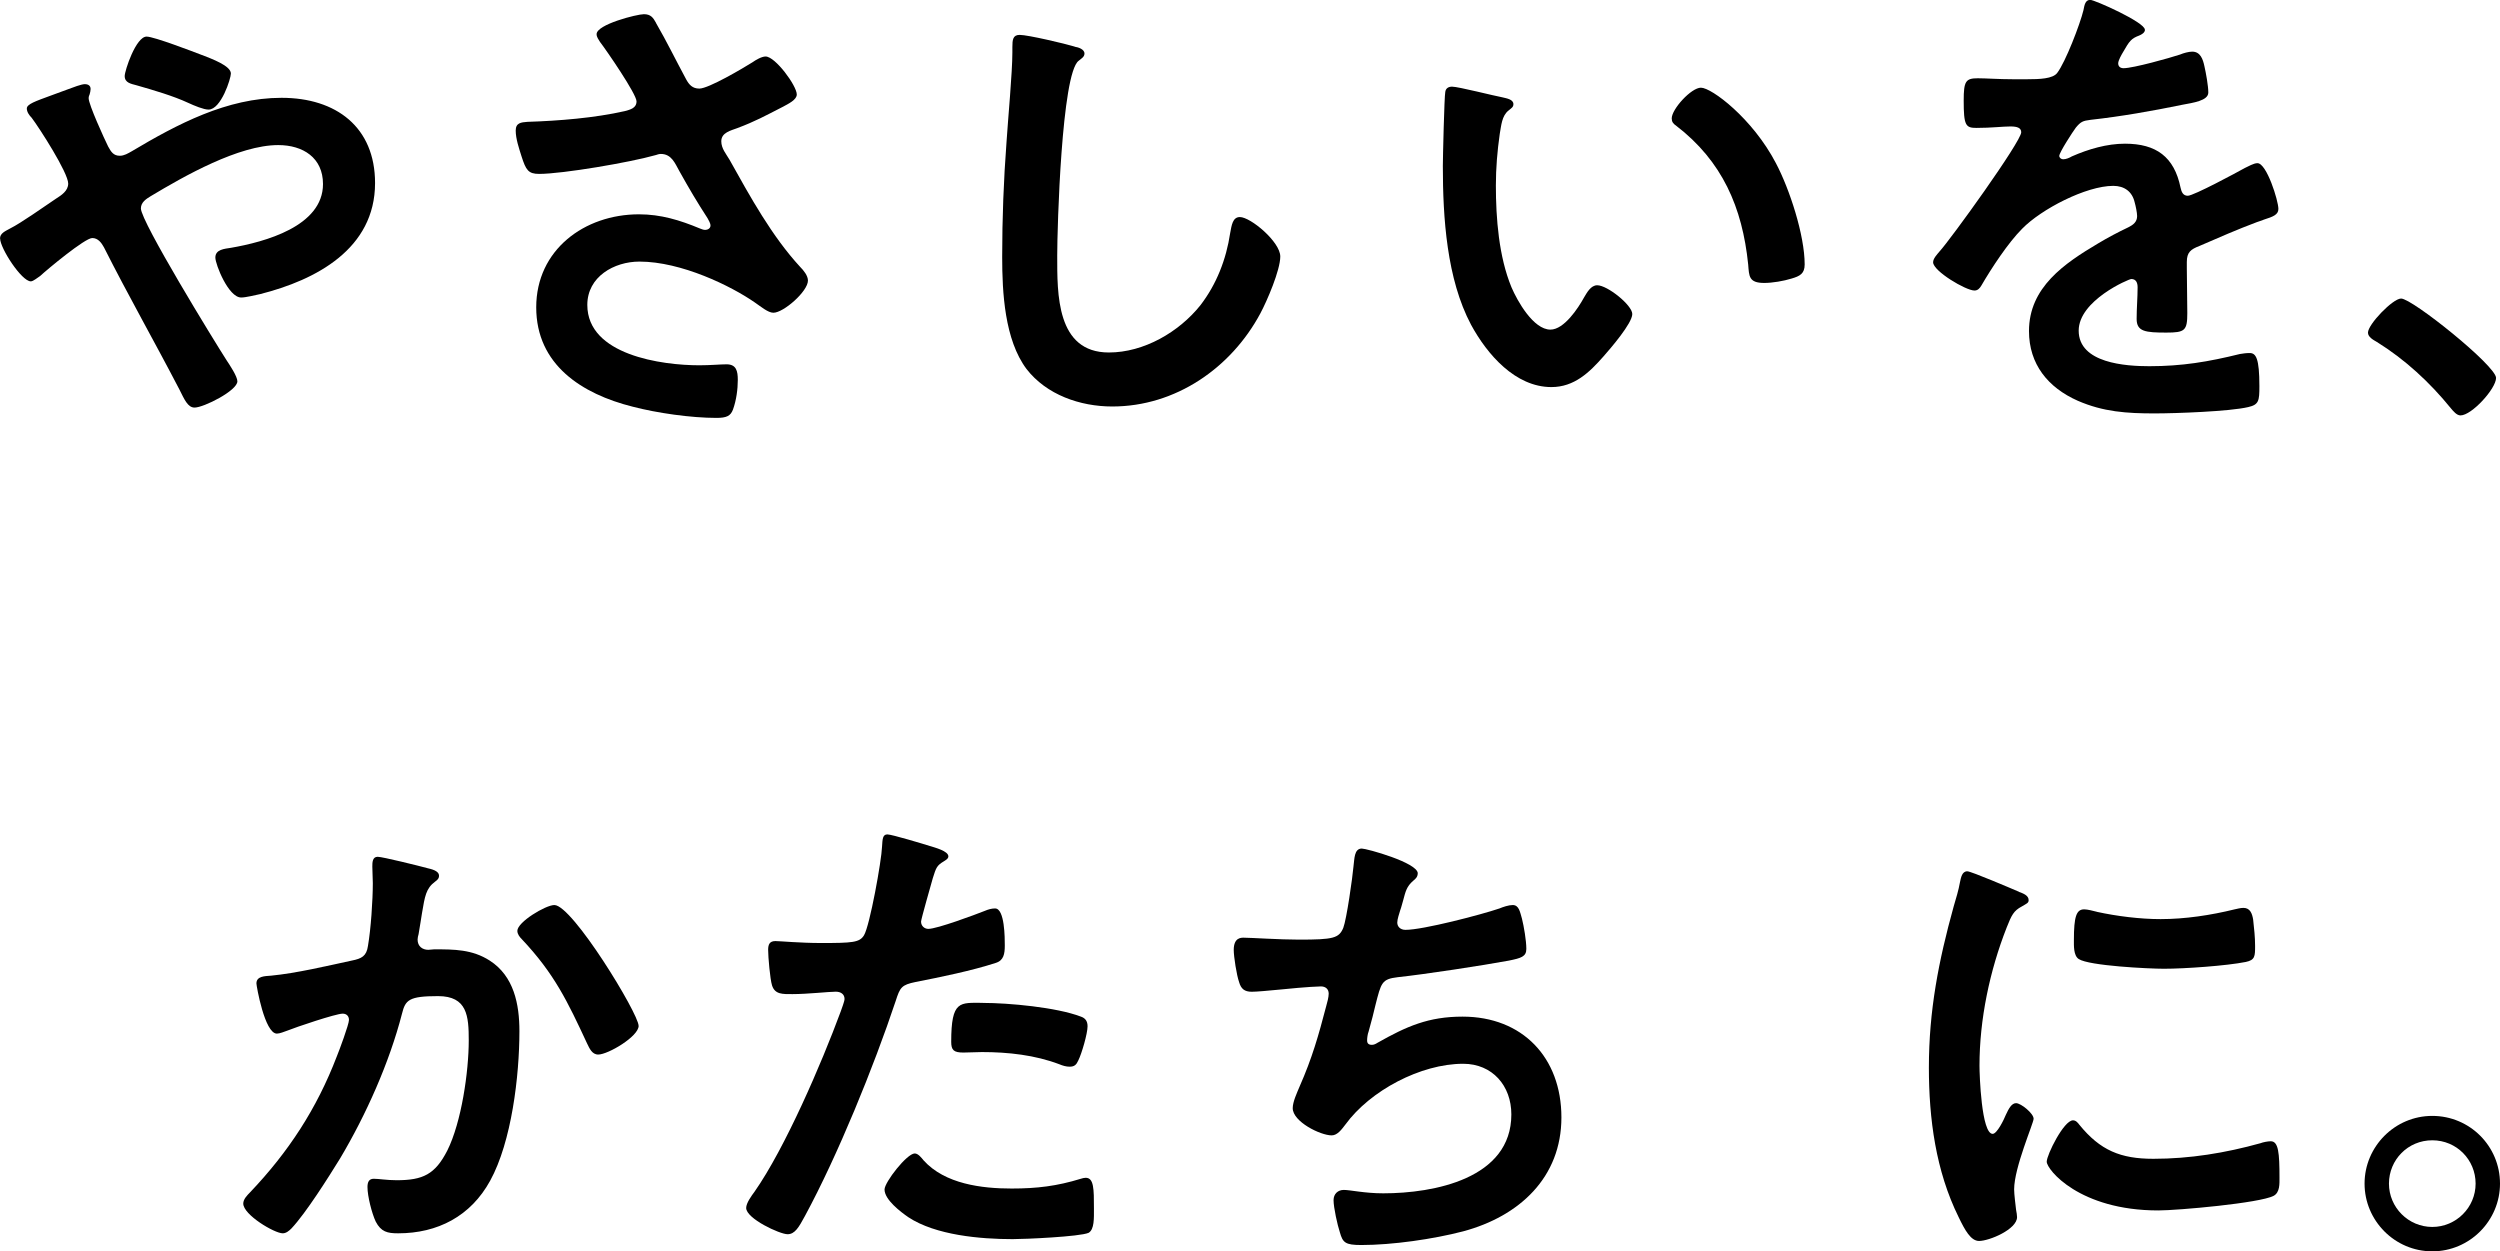
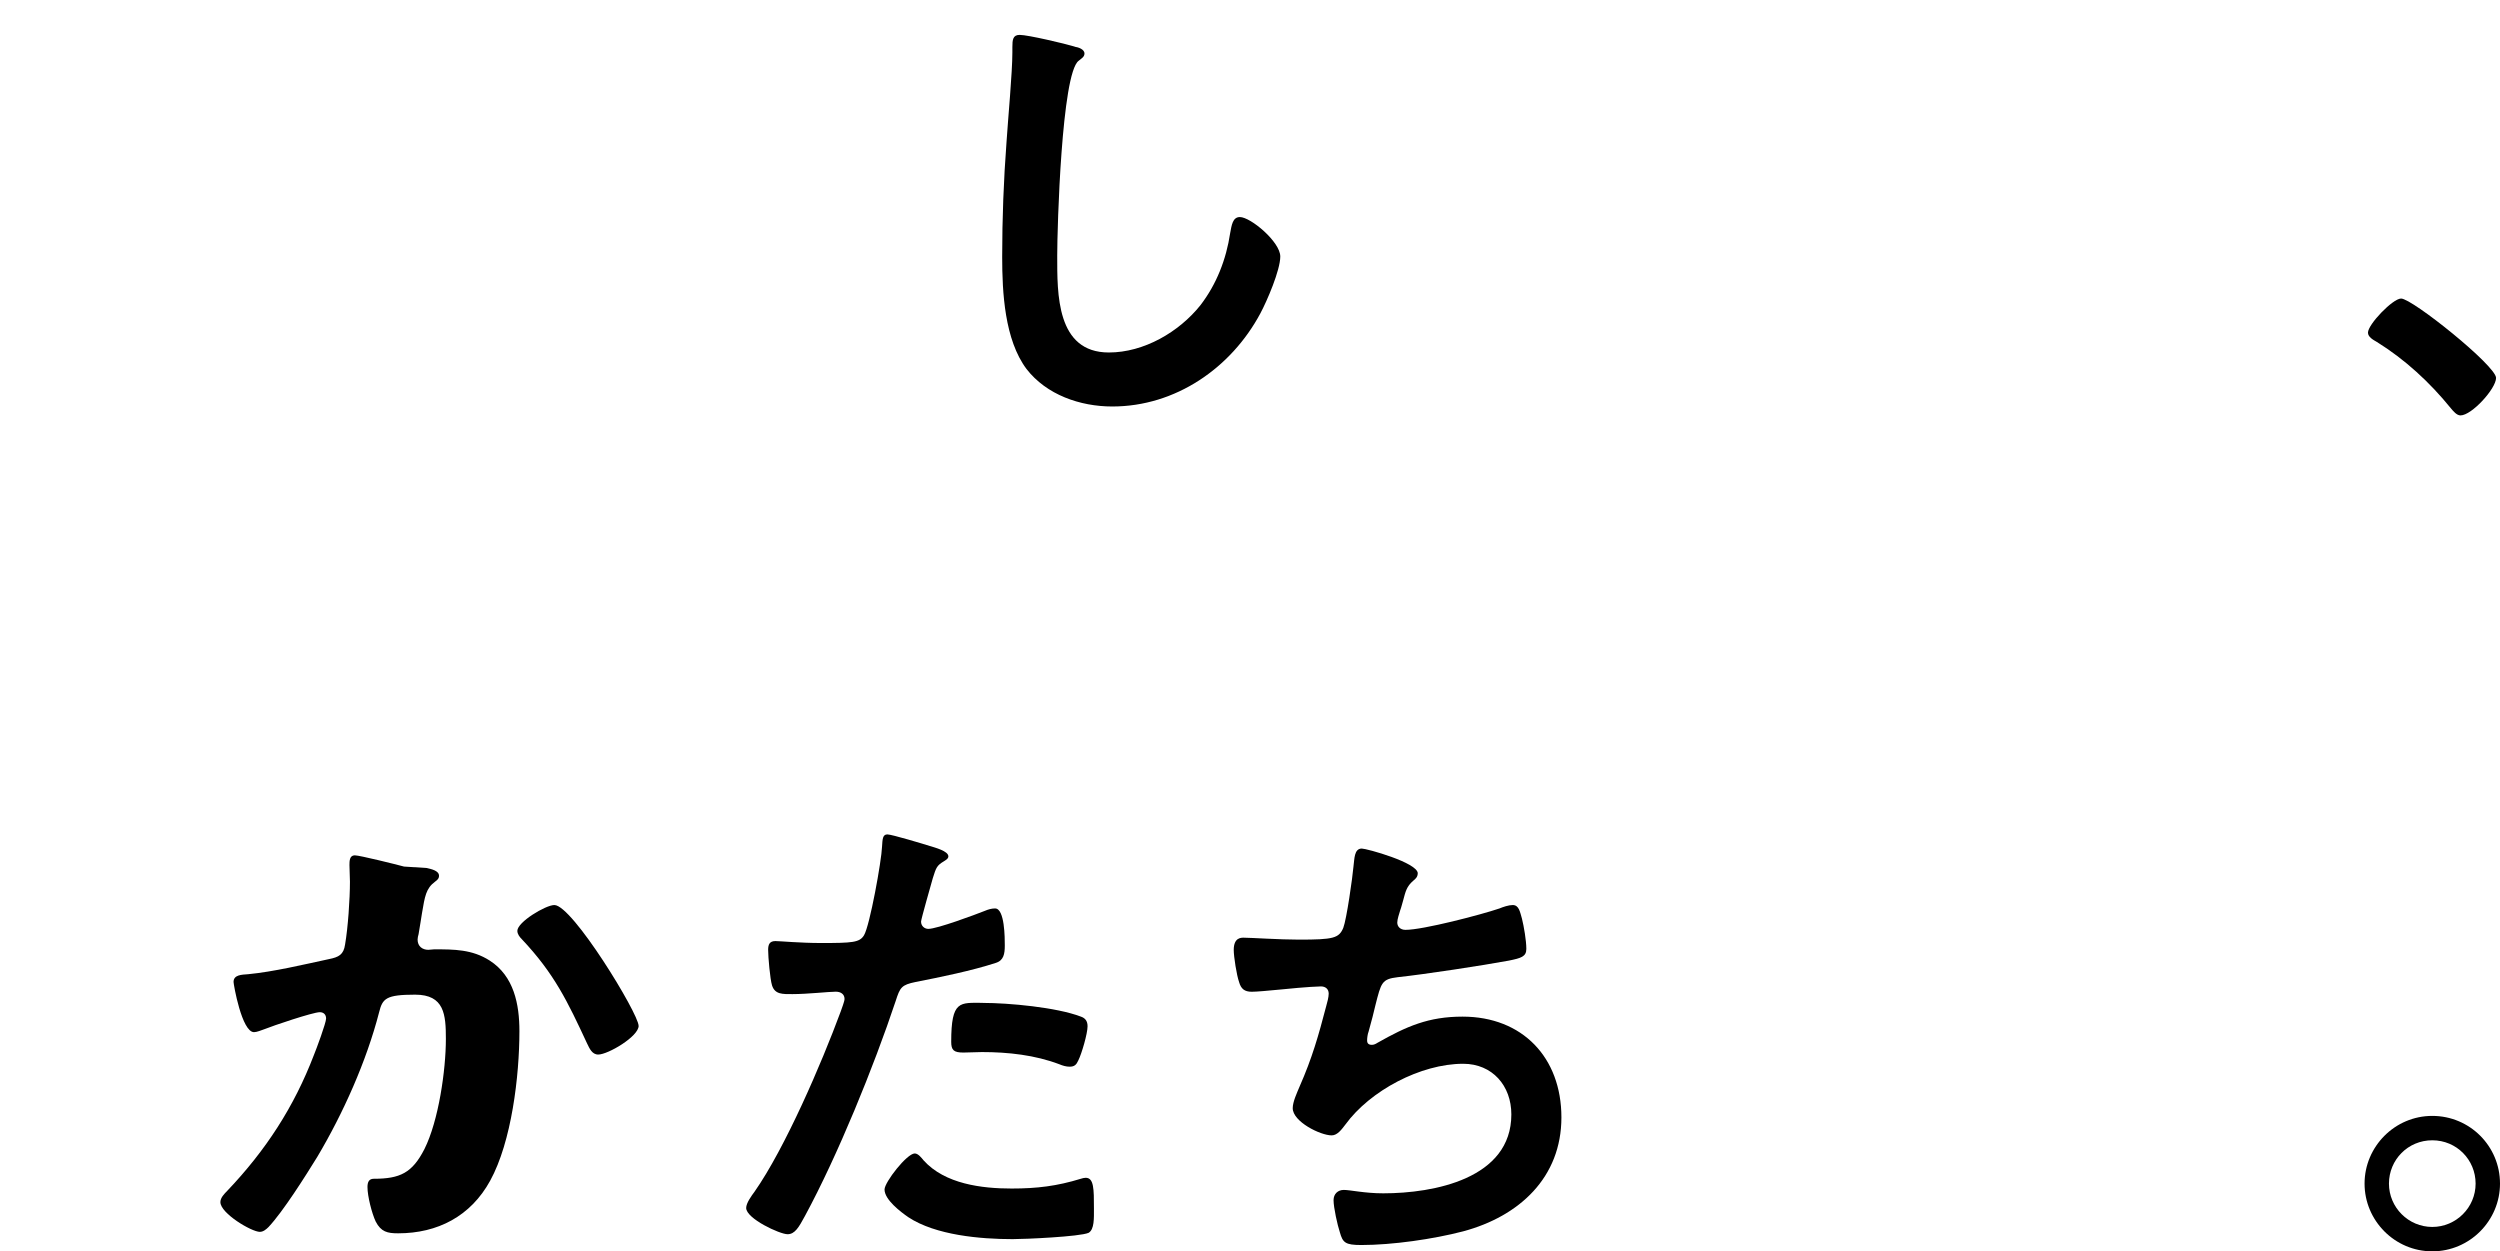
<svg xmlns="http://www.w3.org/2000/svg" id="_レイヤー_2" data-name="レイヤー 2" viewBox="0 0 412 206.21">
  <defs>
    <style>
      .cls-1 {
        fill: #000;
        stroke-width: 0px;
      }
    </style>
  </defs>
  <g id="_デザイン" data-name="デザイン">
    <g>
      <g>
-         <path class="cls-1" d="M0,39.33c0-.88.8-1.2,1.69-1.69,1.77-.88,5.62-3.61,7.54-4.9.88-.56,2.01-1.28,2.01-2.49,0-1.77-4.74-9.15-6.02-10.84-.4-.4-.8-.96-.8-1.53,0-.72,1.44-1.2,3.85-2.09.88-.32,1.93-.72,3.05-1.12.64-.24,2.09-.8,2.65-.8s.96.24.96.8c0,.24-.08.64-.16.88-.08.16-.16.4-.16.64,0,1.04,2.57,6.66,3.21,7.95.48.88.88,1.53,1.93,1.53.72,0,1.36-.4,1.93-.72,7.54-4.49,15.73-8.83,24.72-8.83s15.41,4.82,15.41,14.05c0,10.83-9.71,15.97-18.94,18.3-.8.16-2.33.56-3.13.56-2.09,0-4.25-5.46-4.25-6.58,0-1.36,1.52-1.44,2.57-1.61,5.54-.96,15.17-3.53,15.17-10.51,0-4.33-3.29-6.42-7.38-6.42-6.5,0-15.41,5.06-21.03,8.43-.8.48-1.6,1.04-1.6,2.01,0,2.17,12.12,21.91,14.13,25.04.48.72,1.77,2.65,1.77,3.45,0,1.53-5.54,4.33-7.06,4.33-1.12,0-1.68-1.36-2.49-2.97-4.09-7.87-8.43-15.49-12.44-23.44-.4-.72-.96-1.53-1.93-1.53-1.2,0-7.38,5.14-8.59,6.26-.4.24-1.12.88-1.53.88-1.52,0-5.06-5.46-5.06-7.06ZM33.31,9.07c1.61.64,4.74,1.77,4.74,3.05,0,.8-1.61,5.94-3.69,5.94-.8,0-2.33-.64-3.37-1.12-2.41-1.12-5.7-2.09-8.51-2.89-.88-.24-1.93-.4-1.93-1.52,0-.88,1.85-6.5,3.61-6.5,1.2,0,7.7,2.49,9.15,3.05Z" />
-         <path class="cls-1" d="M108.1,3.77c1.77,3.05,3.29,6.18,4.98,9.31.48.88,1.04,1.52,2.17,1.52,1.53,0,7.22-3.37,8.75-4.33.56-.4,1.53-.96,2.17-.96,1.6,0,5.14,4.82,5.14,6.26,0,.88-1.36,1.53-2.41,2.09-2.81,1.44-4.41,2.33-7.38,3.45-1.04.4-2.65.72-2.65,2.17,0,1.2.8,2.09,1.36,3.05,3.45,6.18,6.98,12.6,11.64,17.66.56.56,1.28,1.44,1.28,2.25,0,1.77-4.01,5.3-5.7,5.3-.88,0-2.09-1.04-3.05-1.69-3.93-2.73-12.12-6.74-19.02-6.74-4.17,0-8.59,2.49-8.59,7.14,0,8.27,12.28,9.95,18.46,9.95,1.85,0,3.45-.16,4.49-.16,1.61,0,1.85,1.12,1.85,2.57,0,1.52-.24,3.37-.8,4.9-.4,1.04-1.04,1.36-2.73,1.36-4.17,0-9.79-.8-13.8-1.85-8.35-2.09-15.89-6.9-15.89-16.37s7.94-15.33,16.93-15.33c3.61,0,6.74.96,10.03,2.33.24.08.56.24.88.24.4,0,.88-.24.88-.72,0-.4-.32-.88-.48-1.2-1.77-2.73-3.05-4.9-4.66-7.79-.72-1.28-1.28-2.81-3.05-2.81-.4,0-.64.16-1.04.24-3.93,1.12-15.09,3.05-19.02,3.05-1.77,0-2.17-.64-2.89-2.89-.4-1.28-.96-2.89-.96-4.25,0-1.28.88-1.36,1.93-1.44,5.14-.16,11.08-.64,16.05-1.77.88-.24,1.93-.48,1.93-1.61,0-1.2-4.97-8.43-6.02-9.79-.24-.4-.56-.8-.56-1.28,0-1.61,6.66-3.29,7.79-3.29s1.53.56,2.01,1.44Z" />
        <path class="cls-1" d="M177.11,7.7c.56.08,1.61.4,1.61,1.12,0,.56-.48.8-.96,1.2-2.81,2.09-3.53,27.53-3.53,32.1,0,6.26-.16,15.97,8.51,15.97,5.78,0,11.56-3.37,15.09-7.79,2.65-3.45,4.25-7.54,4.9-11.88.24-1.28.4-2.65,1.6-2.65,1.77,0,6.66,4.09,6.66,6.5,0,2.25-2.17,7.3-3.29,9.39-4.82,8.99-13.97,15.33-24.4,15.33-5.3,0-10.84-1.93-14.13-6.18-3.61-4.82-4.01-12.6-4.01-18.46,0-6.34.24-12.68.72-19.02.24-3.69.96-11.4.96-14.69v-.88c0-1.2.08-2.01,1.2-2.01,1.36,0,7.46,1.44,9.07,1.93Z" />
-         <path class="cls-1" d="M247.64,16.05c.64.16,1.77.32,1.77,1.12,0,.48-.32.64-.8,1.04-1.12.88-1.2,2.49-1.45,3.85-.4,2.81-.64,5.62-.64,8.51,0,5.38.48,11.72,2.57,16.77.96,2.25,3.61,6.98,6.42,6.98,2.25,0,4.57-3.53,5.54-5.3.48-.8,1.12-2.01,2.17-2.01,1.69,0,5.78,3.29,5.78,4.74,0,1.53-3.61,5.7-4.74,6.98-2.33,2.65-4.82,5.06-8.59,5.06-5.94,0-10.59-5.38-13.24-10.27-4.01-7.54-4.65-17.66-4.65-26.16,0-1.28.24-11.48.4-12.2.08-.64.56-.88,1.12-.88,1.04,0,6.98,1.53,8.35,1.77ZM280.31,14.45c1.77,0,8.51,5.06,12.36,12.44,2.25,4.25,4.74,11.88,4.74,16.69,0,1.53-.8,1.93-2.17,2.33-1.28.4-3.13.72-4.49.72-2.57,0-2.49-1.12-2.65-3.05-.96-9.39-4.25-17.01-11.88-22.87-.48-.32-.72-.64-.72-1.2,0-1.53,3.21-5.06,4.82-5.06Z" />
      </g>
-       <path class="cls-1" d="M353.49,4.9c0,.48-.56.8-.96.96-1.28.48-1.6.88-2.65,2.73-.24.4-.8,1.36-.8,1.85,0,.56.4.8.88.8,1.6,0,7.62-1.69,9.31-2.25.56-.24,1.44-.48,2.01-.48,1.36,0,1.77,1.28,2.01,2.41.24,1.04.64,3.21.64,4.33,0,1.36-2.57,1.69-4.25,2.01-5.06,1.04-10.11,1.93-15.17,2.49-1.28.16-1.61.32-2.41,1.28-.48.64-2.73,4.09-2.73,4.66,0,.32.32.56.64.56.48,0,1.04-.24,1.44-.48,2.73-1.2,5.78-2.09,8.75-2.09,5.14,0,8.11,2.17,9.15,7.22.16.72.4,1.36,1.2,1.36.96,0,8.11-3.85,9.39-4.57.56-.24,1.44-.8,2.09-.8,1.52,0,3.45,6.18,3.45,7.54,0,.96-.88,1.28-2.41,1.77-.32.16-.72.24-1.12.4-3.21,1.2-6.34,2.57-9.47,3.93-1.45.56-2.09,1.04-2.09,2.65v1.04c0,2.49.08,4.9.08,7.38,0,2.89-.4,3.21-3.45,3.21-3.45,0-4.9-.16-4.9-2.25,0-1.77.16-3.53.16-5.22,0-.72-.24-1.36-1.04-1.36-.4,0-8.67,3.53-8.67,8.51,0,5.38,7.79,5.86,11.64,5.86,5.38,0,9.71-.72,14.93-2.01.48-.08,1.04-.16,1.61-.16,1.04,0,1.6.88,1.6,5.46,0,2.41-.08,3.05-1.85,3.45-3.05.72-11.96,1.04-15.41,1.04-4.57,0-8.43-.24-12.68-2.09-4.9-2.17-8.03-6.02-8.03-11.48,0-7.22,5.86-11.16,11.4-14.45,1.6-.96,3.29-1.85,4.97-2.65.8-.4,1.45-.88,1.45-1.85,0-.56-.24-1.69-.4-2.25-.4-1.77-1.69-2.73-3.53-2.73-4.49,0-11.88,3.85-15.01,7.06-2.33,2.33-5.06,6.5-6.74,9.39-.24.4-.56.8-1.12.8-1.44,0-6.82-3.21-6.82-4.65,0-.64.64-1.28,1.04-1.77,1.85-2.01,13.48-18.14,13.48-19.66,0-.72-.64-.96-1.77-.96-1.28,0-3.13.24-5.62.24-1.77,0-2.09-.4-2.09-4.49,0-3.21.32-3.69,2.33-3.69,1.36,0,3.45.16,5.78.16h2.33c2.09,0,4.25-.08,4.97-1.04,1.36-1.77,3.77-8.03,4.33-10.35.16-.88.32-1.69,1.12-1.69.72,0,8.99,3.69,8.99,4.9Z" />
      <path class="cls-1" d="M395.7,49.2c1.85,0,15.65,11.08,15.65,13.08,0,1.77-4.01,6.18-5.86,6.18-.64,0-1.2-.72-1.61-1.2-3.45-4.25-7.54-8.03-12.2-10.92-.56-.32-1.44-.8-1.44-1.52,0-1.36,4.09-5.62,5.46-5.62Z" />
      <g>
-         <path class="cls-1" d="M70.34,143.05c.64.16,2.01.4,2.01,1.28,0,.48-.32.72-.64.96-1.52,1.12-1.69,2.41-2.17,5.22-.16.96-.32,2.09-.56,3.45-.08.24-.16.64-.16.88,0,1.12.8,1.69,1.77,1.69.32,0,.64-.08.96-.08,3.29,0,6.26,0,9.15,1.85,4.01,2.57,4.9,7.22,4.9,11.64,0,7.38-1.29,18.22-4.82,24.64-3.21,5.86-8.67,8.67-15.17,8.67-1.77,0-2.81-.24-3.69-1.93-.64-1.36-1.36-4.17-1.36-5.7,0-.8.24-1.36,1.04-1.36s2.17.24,3.77.24c4.33,0,6.34-.96,8.35-4.9,2.33-4.66,3.53-13,3.53-18.14,0-4.01-.24-7.3-5.06-7.3s-5.38.64-5.94,2.89c-2.09,8.11-5.94,16.69-10.19,23.84-1.93,3.13-5.62,8.99-8.03,11.56-.4.4-.88.8-1.44.8-1.36,0-6.5-3.05-6.5-4.9,0-.72.64-1.36,1.12-1.85,6.34-6.66,11-13.8,14.29-22.39.4-.96,2.01-5.3,2.01-6.02,0-.64-.4-1.04-1.04-1.04-1.12,0-7.78,2.25-9.15,2.81-.48.16-1.2.48-1.69.48-2.01,0-3.37-7.87-3.37-8.27,0-1.2,1.36-1.2,2.41-1.28,4.17-.4,9.23-1.61,13.32-2.49,1.6-.32,2.41-.72,2.65-2.41.48-2.81.8-7.46.8-10.35,0-.88-.08-1.77-.08-2.73,0-.64,0-1.61.88-1.61.8,0,6.9,1.52,8.11,1.85ZM105.25,169.05c0,1.77-5.06,4.74-6.66,4.74-1.04,0-1.45-1.04-1.85-1.85-3.21-6.9-5.38-11.48-10.76-17.18-.32-.32-.72-.8-.72-1.36,0-1.44,4.66-4.25,6.1-4.25,2.97,0,13.88,17.9,13.88,19.9Z" />
+         <path class="cls-1" d="M70.34,143.05c.64.16,2.01.4,2.01,1.28,0,.48-.32.72-.64.96-1.52,1.12-1.69,2.41-2.17,5.22-.16.96-.32,2.09-.56,3.45-.08.24-.16.64-.16.88,0,1.12.8,1.69,1.77,1.69.32,0,.64-.08.96-.08,3.29,0,6.26,0,9.15,1.85,4.01,2.57,4.9,7.22,4.9,11.64,0,7.38-1.29,18.22-4.82,24.64-3.21,5.86-8.67,8.67-15.17,8.67-1.77,0-2.81-.24-3.69-1.93-.64-1.36-1.36-4.17-1.36-5.7,0-.8.24-1.36,1.04-1.36c4.33,0,6.34-.96,8.35-4.9,2.33-4.66,3.53-13,3.53-18.14,0-4.01-.24-7.3-5.06-7.3s-5.38.64-5.94,2.89c-2.09,8.11-5.94,16.69-10.19,23.84-1.93,3.13-5.62,8.99-8.03,11.56-.4.4-.88.8-1.44.8-1.36,0-6.5-3.05-6.5-4.9,0-.72.64-1.36,1.12-1.85,6.34-6.66,11-13.8,14.29-22.39.4-.96,2.01-5.3,2.01-6.02,0-.64-.4-1.04-1.04-1.04-1.12,0-7.78,2.25-9.15,2.81-.48.16-1.2.48-1.69.48-2.01,0-3.37-7.87-3.37-8.27,0-1.2,1.36-1.2,2.41-1.28,4.17-.4,9.23-1.61,13.32-2.49,1.6-.32,2.41-.72,2.65-2.41.48-2.81.8-7.46.8-10.35,0-.88-.08-1.77-.08-2.73,0-.64,0-1.61.88-1.61.8,0,6.9,1.52,8.11,1.85ZM105.25,169.05c0,1.77-5.06,4.74-6.66,4.74-1.04,0-1.45-1.04-1.85-1.85-3.21-6.9-5.38-11.48-10.76-17.18-.32-.32-.72-.8-.72-1.36,0-1.44,4.66-4.25,6.1-4.25,2.97,0,13.88,17.9,13.88,19.9Z" />
        <path class="cls-1" d="M153.32,139.44c.72.24,2.97.8,2.97,1.69,0,.4-.48.64-.72.8-1.2.72-1.29,1.04-1.85,2.81-.24.88-1.93,6.74-1.93,7.14,0,.72.56,1.2,1.2,1.2,1.44,0,7.7-2.33,9.31-2.97.56-.24,1.12-.4,1.69-.4,1.6,0,1.6,4.9,1.6,6.1,0,1.36-.16,2.49-1.53,2.89-3.93,1.28-9.07,2.33-13.16,3.13-2.33.48-2.57.88-3.29,3.13-3.61,10.84-9.55,25.44-14.93,35.39-1.04,1.93-1.69,3.05-2.89,3.05-1.28,0-6.82-2.57-6.82-4.33,0-.8.88-2.01,1.36-2.65,5.06-7.22,11.07-21.19,14.21-29.7.16-.48.64-1.69.64-2.09,0-.8-.64-1.2-1.44-1.2-1.12,0-4.66.4-7.14.4-1.61,0-2.89.08-3.37-1.44-.32-1.04-.64-4.65-.64-5.86,0-.88.24-1.44,1.2-1.44.72,0,4.09.32,7.54.32,5.14,0,6.34-.08,7.06-1.28.96-1.6,2.89-12.28,2.97-14.61.08-1.2.08-2.01.88-2.01.72,0,6.02,1.6,7.06,1.93ZM152.19,191.21c3.53,3.93,9.63,4.66,14.53,4.66,4.17,0,7.46-.4,11.4-1.61.24-.08.56-.16.8-.16,1.36,0,1.36,1.85,1.36,5.06,0,1.6.08,3.45-.88,4.01-1.45.64-10.51,1.04-12.52,1.04-5.3,0-12.68-.64-17.18-3.61-1.28-.88-3.93-2.89-3.93-4.57,0-1.2,3.69-5.94,4.98-5.94.56,0,1.12.72,1.44,1.12ZM161.98,165.28c4.25,0,12.12.72,16.13,2.25.72.24,1.12.72,1.12,1.6,0,1.2-.96,4.5-1.52,5.62-.32.72-.64,1.04-1.44,1.04-.56,0-1.12-.16-1.69-.4-4.01-1.52-8.43-2.01-12.76-2.01-1.04,0-2.01.08-3.05.08-1.6,0-2.01-.4-2.01-1.77,0-6.9,1.44-6.42,5.22-6.42Z" />
        <path class="cls-1" d="M233.64,143.93c0,.56-.32.88-.72,1.2-1.12.96-1.28,1.77-1.69,3.29-.16.48-.24.96-.48,1.61-.16.56-.48,1.44-.48,2.01,0,.64.48,1.2,1.36,1.2,2.89,0,12.44-2.49,15.49-3.53.56-.24,1.52-.56,2.17-.56,1.04,0,1.2,1.12,1.53,2.25.32,1.28.72,3.61.72,4.98,0,1.28-.88,1.52-2.89,1.93-4.33.8-13.8,2.25-18.3,2.73-2.65.32-2.73.88-3.69,4.65-.24,1.12-.64,2.57-1.12,4.33-.16.4-.24,1.04-.24,1.45,0,.48.24.72.8.72.32,0,.64-.16.88-.32,4.82-2.73,8.43-4.33,14.05-4.33,9.87,0,16.29,6.74,16.29,16.61s-6.9,16.29-16.21,18.78c-4.9,1.28-11.64,2.25-16.77,2.25-2.65,0-3.05-.4-3.53-2.09-.4-1.2-1.04-4.09-1.04-5.3,0-1.04.72-1.69,1.69-1.69,1.04,0,3.45.56,6.5.56,8.35,0,21.11-2.41,21.11-13,0-4.74-3.13-8.35-7.94-8.35-6.98,0-15.33,4.41-19.42,10.03-.56.72-1.28,1.77-2.25,1.77-1.85,0-6.42-2.25-6.42-4.49,0-1.04.72-2.57,1.12-3.53,2.09-4.74,3.13-8.43,4.41-13.32.16-.56.4-1.45.4-2.01,0-.8-.56-1.2-1.28-1.2-.48,0-1.2.08-1.69.08-1.85.08-8.11.8-9.71.8-1.2,0-1.77-.48-2.09-1.6-.4-1.12-.88-4.17-.88-5.3,0-2.09,1.28-2.01,1.68-2.01,1.12,0,5.86.32,9.07.32,5.7,0,6.58-.24,7.3-1.93.56-1.45,1.53-8.35,1.69-10.19.16-1.12.08-2.89,1.36-2.89.8,0,9.23,2.33,9.23,4.09Z" />
      </g>
-       <path class="cls-1" d="M332.72,146.98c.64.24,1.6.56,1.6,1.36,0,.48-.32.56-1.12,1.04-1.36.72-1.69,1.44-2.49,3.45-2.81,7.14-4.49,15.17-4.49,22.79,0,1.52.32,11.24,2.17,11.24.72,0,1.85-2.33,2.17-3.13.48-1.04.96-1.93,1.69-1.93.8,0,2.89,1.69,2.89,2.57,0,.72-3.21,8.03-3.21,11.64,0,.8.24,2.65.32,3.37.08.4.16.88.16,1.2,0,2.01-4.57,3.93-6.26,3.93-1.36,0-2.33-1.77-3.37-3.93-3.77-7.63-4.9-16.21-4.9-24.64,0-9.39,1.6-17.58,4.09-26.57.4-1.36.8-2.65,1.04-4.01.16-.72.32-1.77,1.2-1.77.64,0,7.38,2.89,8.51,3.37ZM342.67,185.35c3.45,4.25,6.82,5.62,12.2,5.62,6.02,0,11.88-.96,17.66-2.57.4-.16,1.2-.32,1.69-.32,1.28,0,1.44,1.93,1.44,6.02,0,.96.08,2.41-.96,2.97-2.25,1.2-15.81,2.41-19.02,2.41-13,0-18.38-6.74-18.38-8.03,0-1.12,2.81-6.82,4.33-6.82.48,0,.8.4,1.04.72ZM345.56,150.27c3.29.72,7.14,1.2,10.51,1.2,4.01,0,8.27-.64,12.2-1.61.4-.08.96-.24,1.45-.24,1.12,0,1.44.96,1.6,1.93.16,1.44.32,2.89.32,4.33,0,1.69,0,2.33-1.53,2.65-3.21.64-10.11,1.12-13.48,1.12-2.49,0-12.36-.48-14.05-1.6-.88-.56-.8-2.25-.8-3.13,0-3.85.4-5.06,1.69-5.06.56,0,1.44.24,2.09.4Z" />
      <path class="cls-1" d="M412,195.06c0,6.1-4.98,11.16-11.16,11.16s-11.16-5.06-11.16-11.16,4.98-11.16,11.16-11.16,11.16,4.98,11.16,11.16ZM393.7,195.06c0,3.93,3.21,7.14,7.14,7.14s7.14-3.21,7.14-7.14-3.13-7.14-7.14-7.14-7.14,3.21-7.14,7.14Z" />
    </g>
  </g>
</svg>